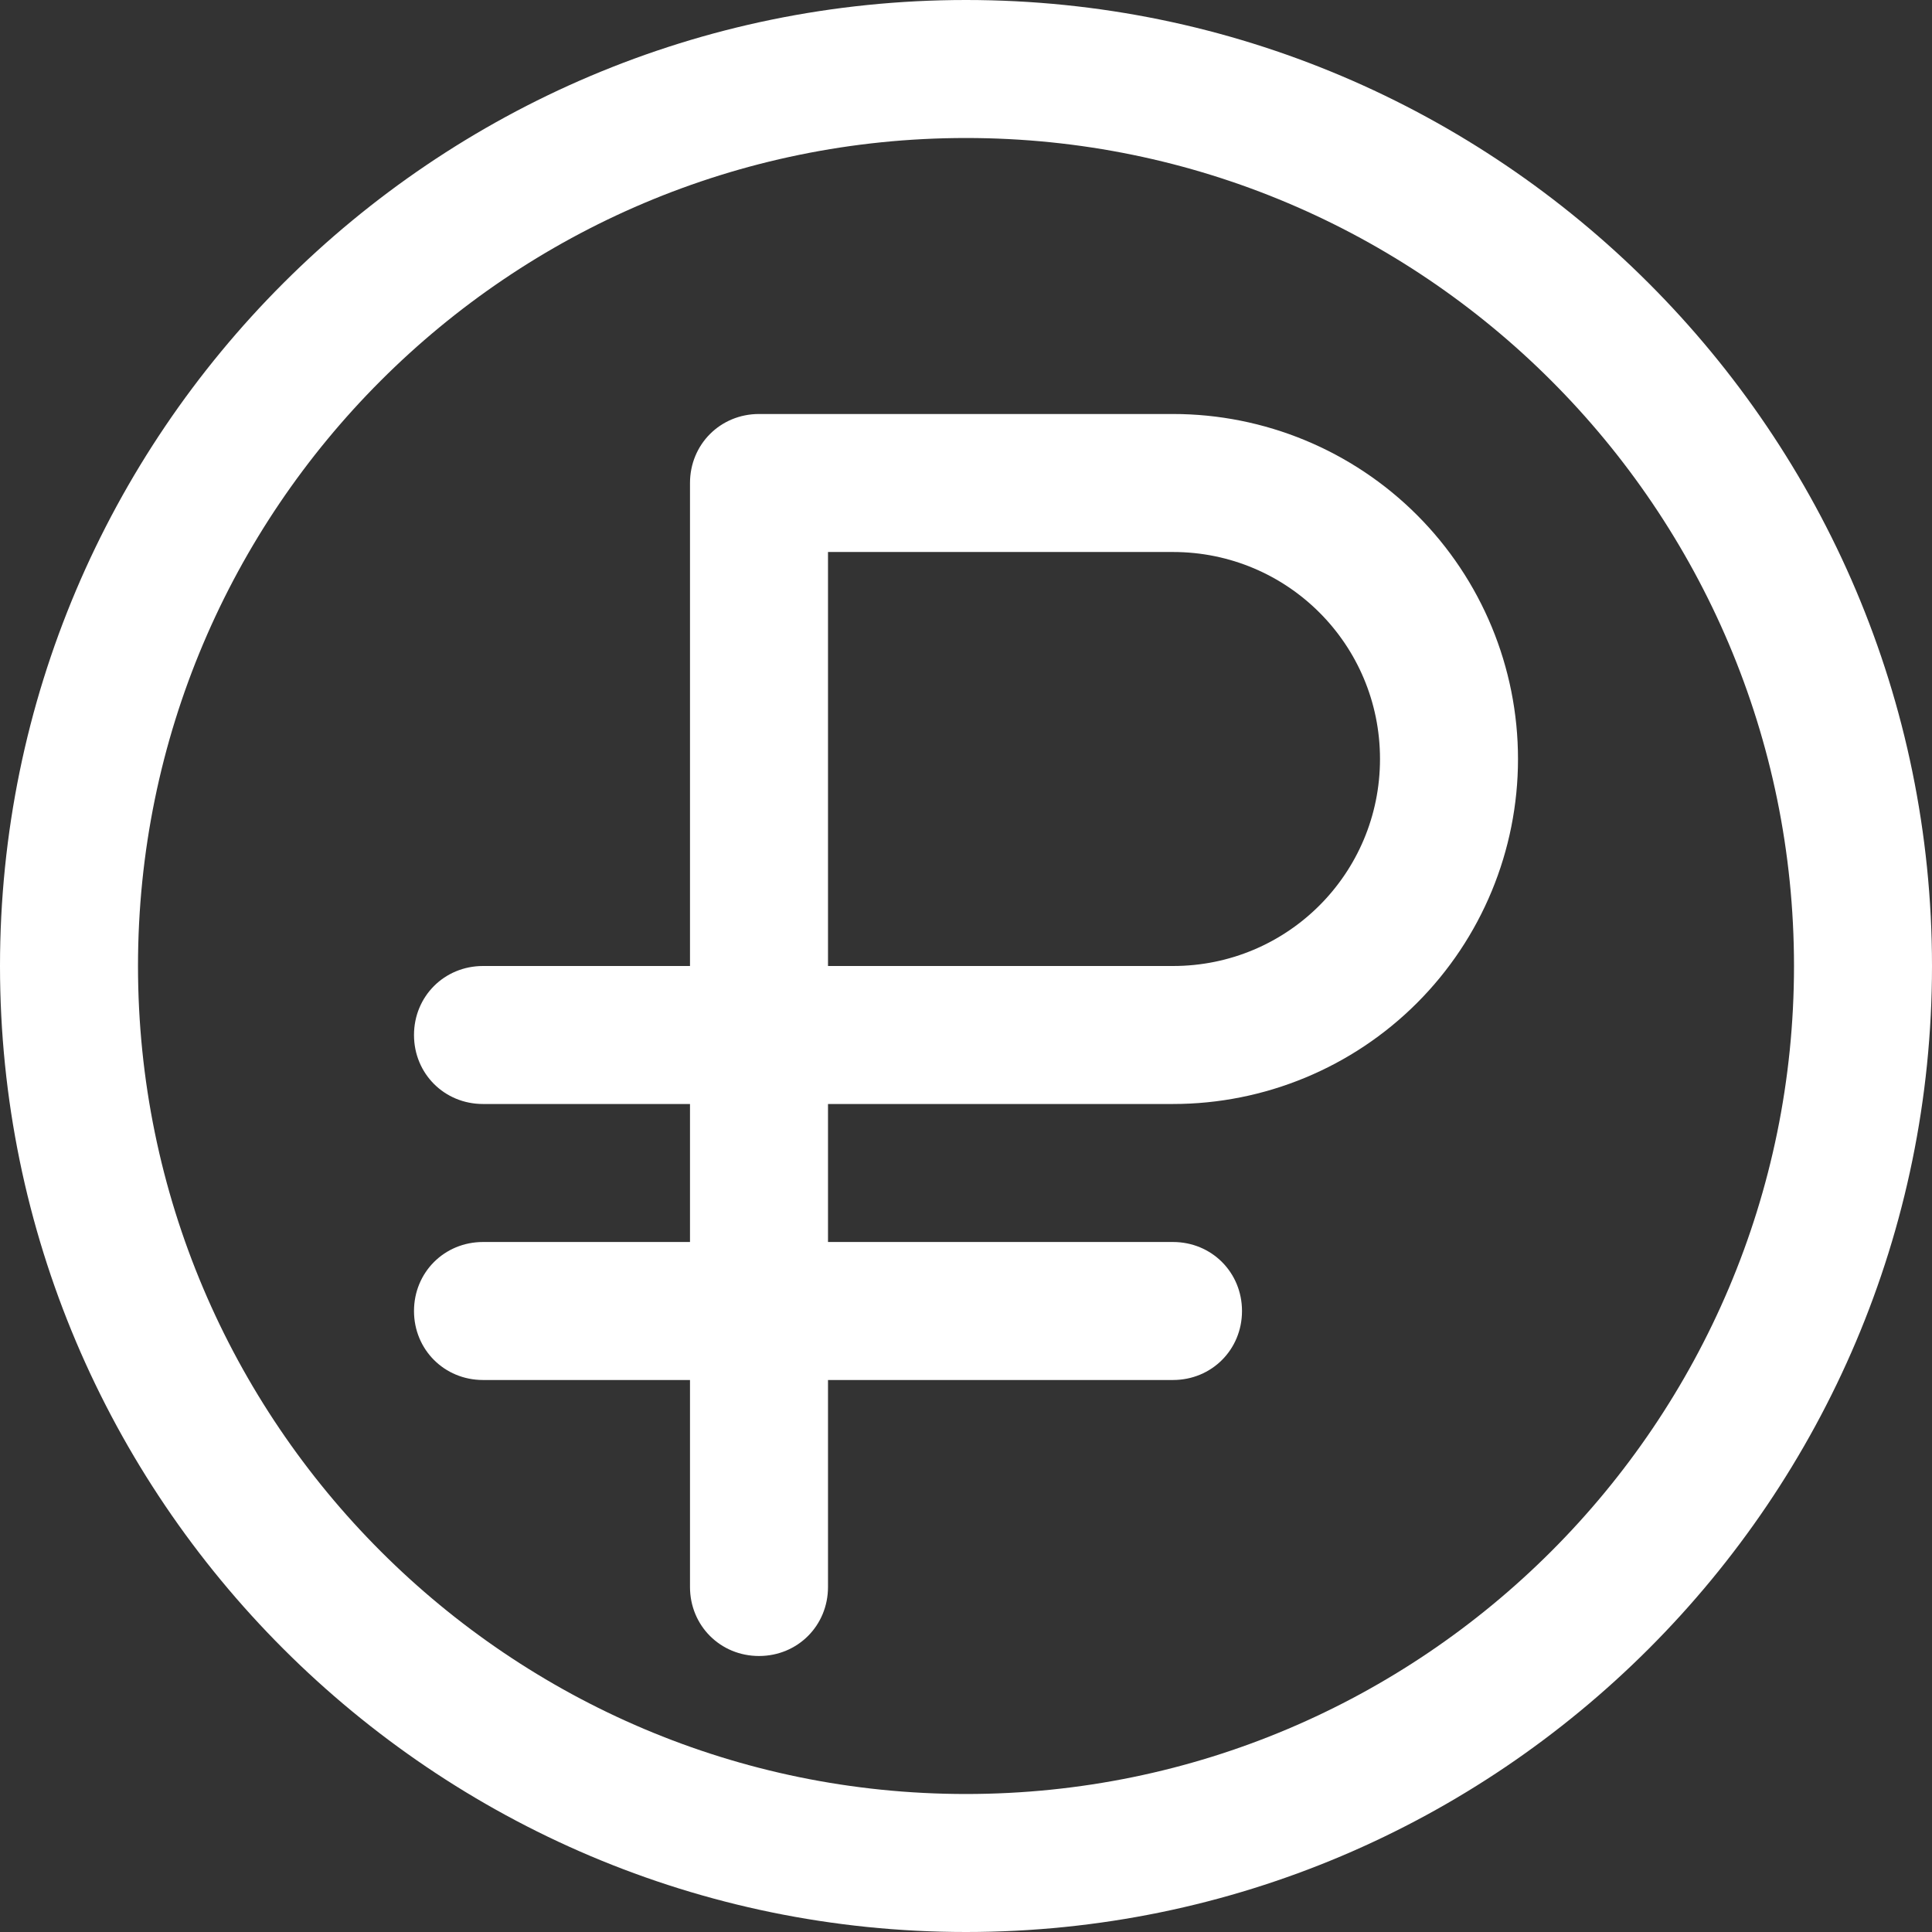
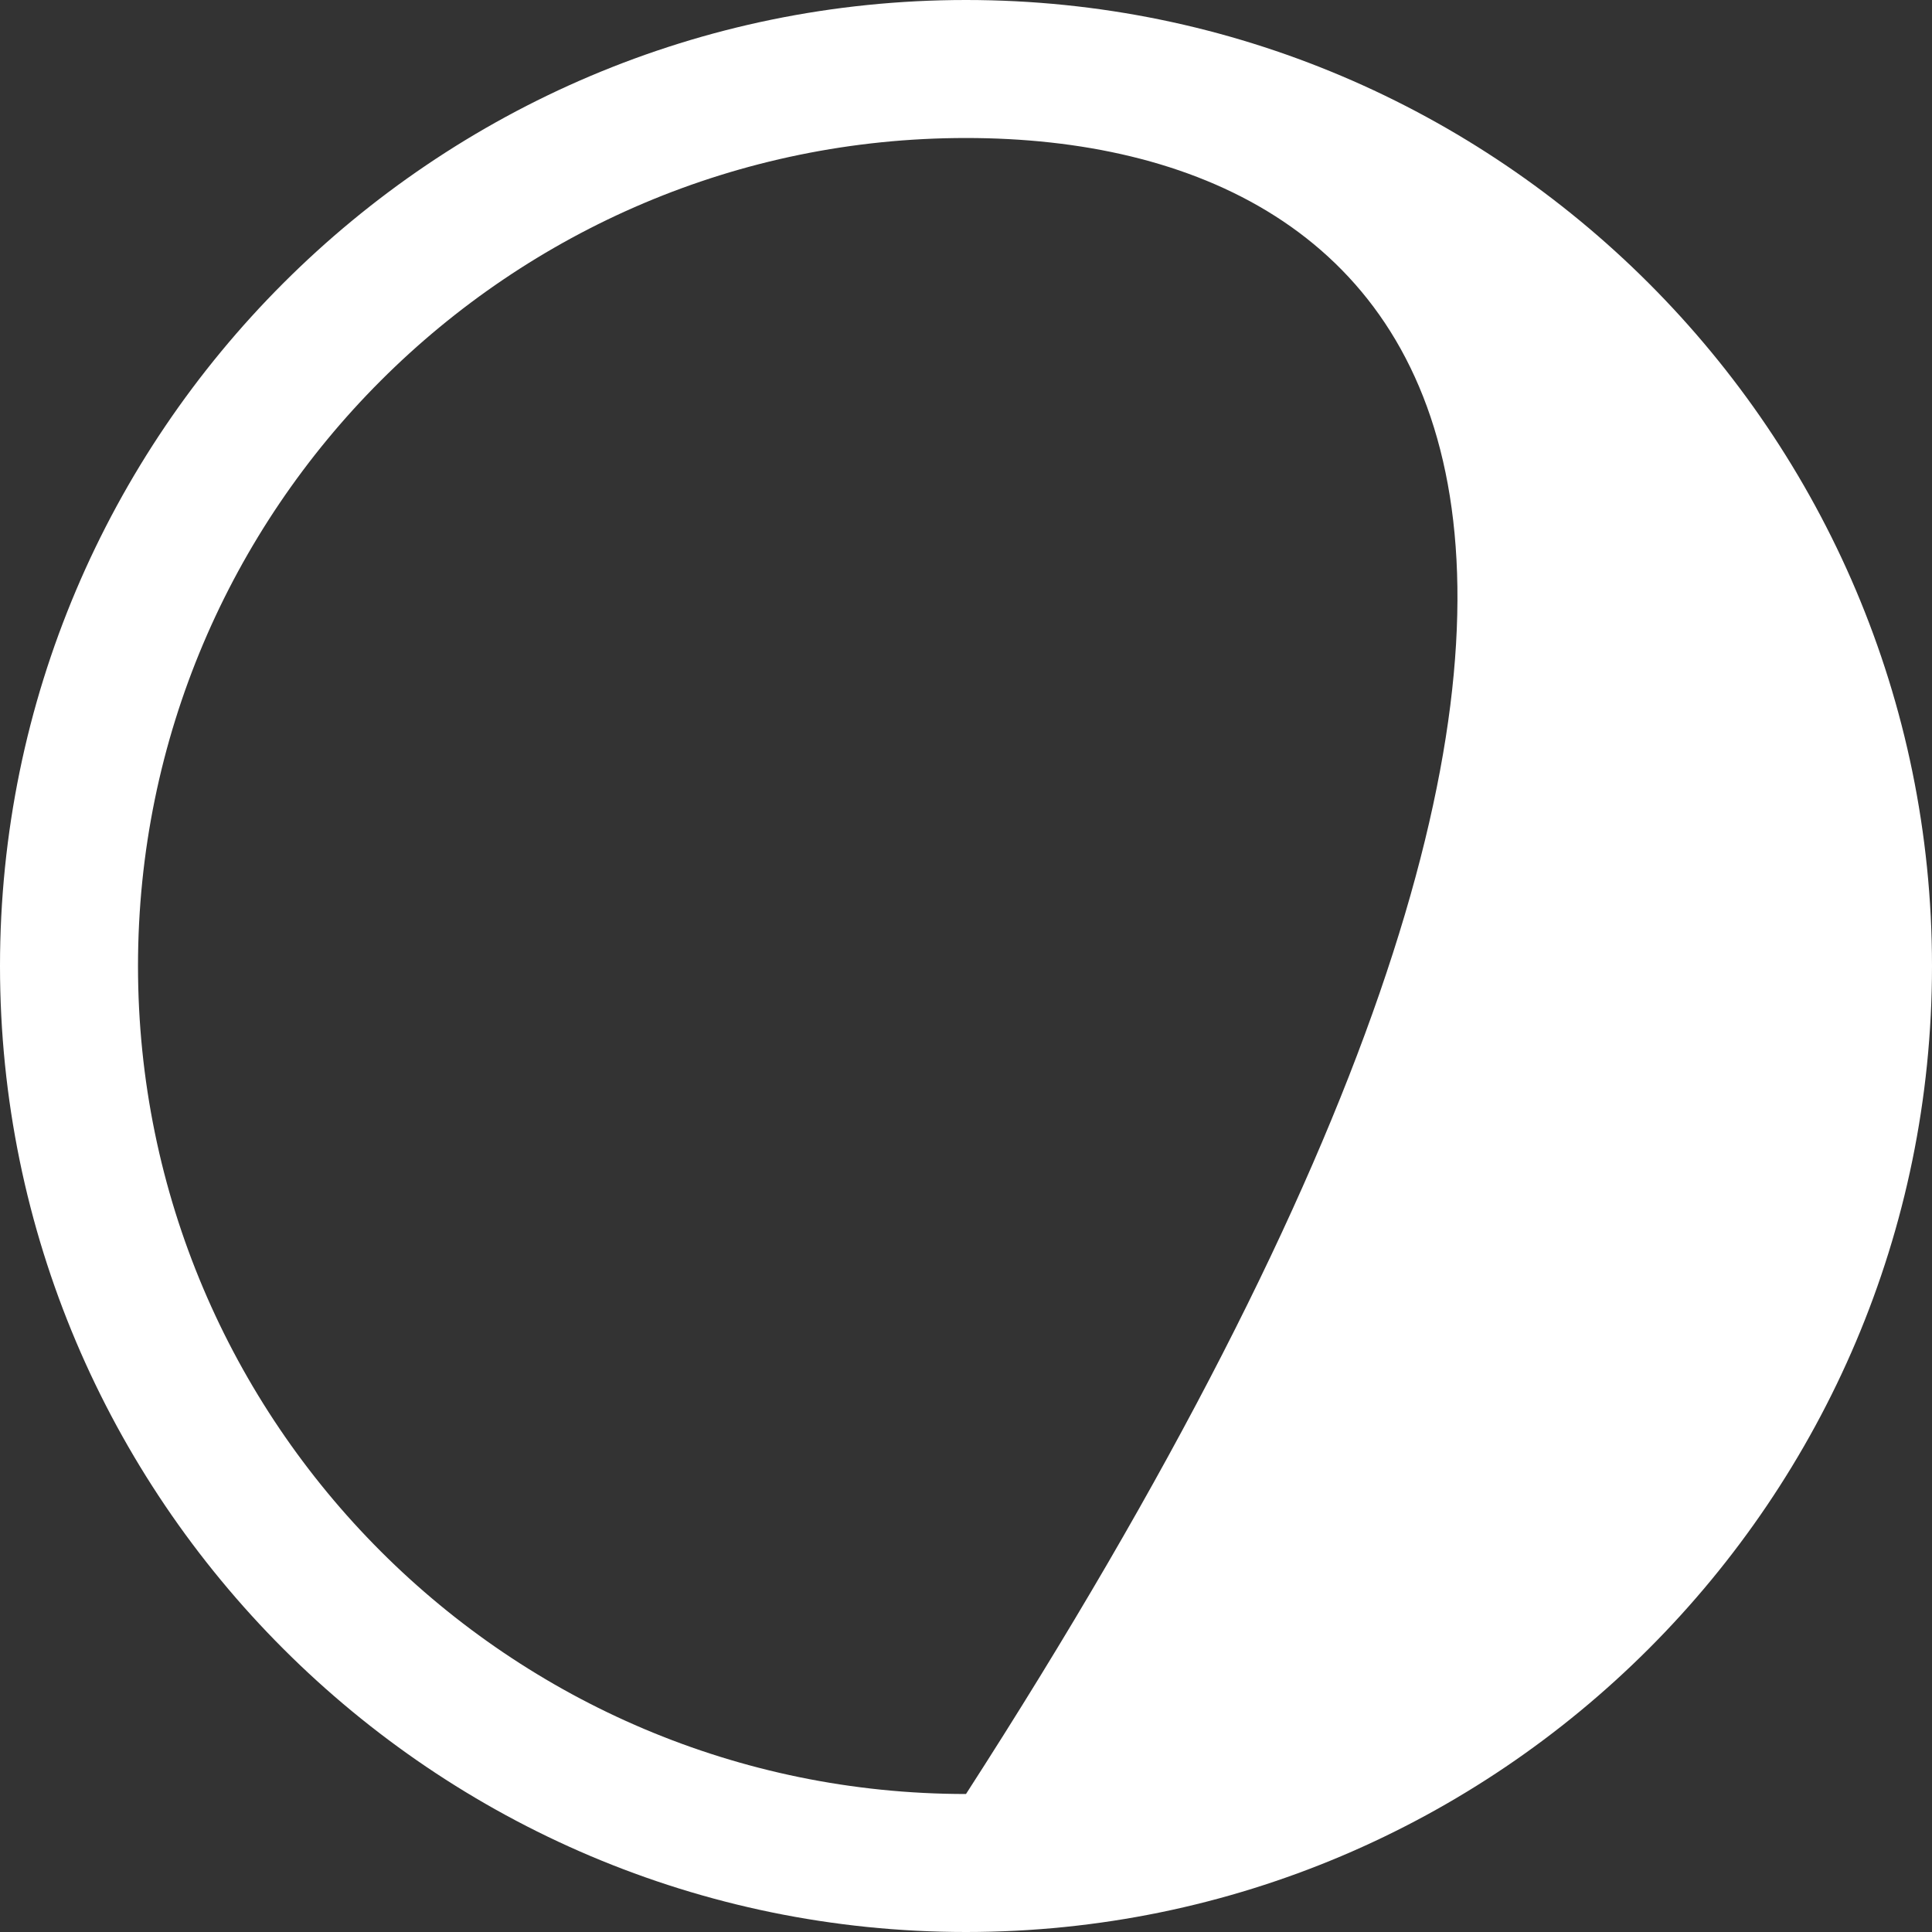
<svg xmlns="http://www.w3.org/2000/svg" width="14" height="14" viewBox="0 0 14 14" fill="none">
  <rect x="0" y="0" width="14" height="14" fill="#333333" stroke="none" />
-   <path d="M7 14C3.14 14 0 10.86 0 7C0 3.14 3.14 0 7 0C10.86 0 14 3.14 14 7C14 10.86 10.86 14 7 14ZM7 1C3.69 1 1 3.69 1 7C1 10.31 3.69 13 7 13C10.31 13 13 10.31 13 7C13 3.69 10.31 1 7 1Z" fill="white" />
-   <path d="M5.5 12C5.22 12 5 11.78 5 11.5V8H3.5C3.22 8 3 7.78 3 7.5C3 7.22 3.22 7 3.5 7H5V3.5C5 3.22 5.22 3 5.5 3H8.5C9.163 3 9.799 3.263 10.268 3.732C10.737 4.201 11 4.837 11 5.5C11 6.163 10.737 6.799 10.268 7.268C9.799 7.737 9.163 8 8.5 8H6V11.5C6 11.78 5.78 12 5.5 12ZM6 7H8.5C9.33 7 10 6.33 10 5.5C10 4.67 9.33 4 8.5 4H6V7Z" fill="white" />
-   <path d="M8.5 10H3.5C3.22 10 3 9.78 3 9.5C3 9.22 3.22 9 3.5 9H8.5C8.78 9 9 9.22 9 9.5C9 9.78 8.78 10 8.5 10Z" fill="white" />
+   <path d="M7 14C3.14 14 0 10.86 0 7C0 3.14 3.14 0 7 0C10.86 0 14 3.14 14 7C14 10.86 10.86 14 7 14ZM7 1C3.69 1 1 3.69 1 7C1 10.31 3.69 13 7 13C13 3.69 10.31 1 7 1Z" fill="white" />
</svg>